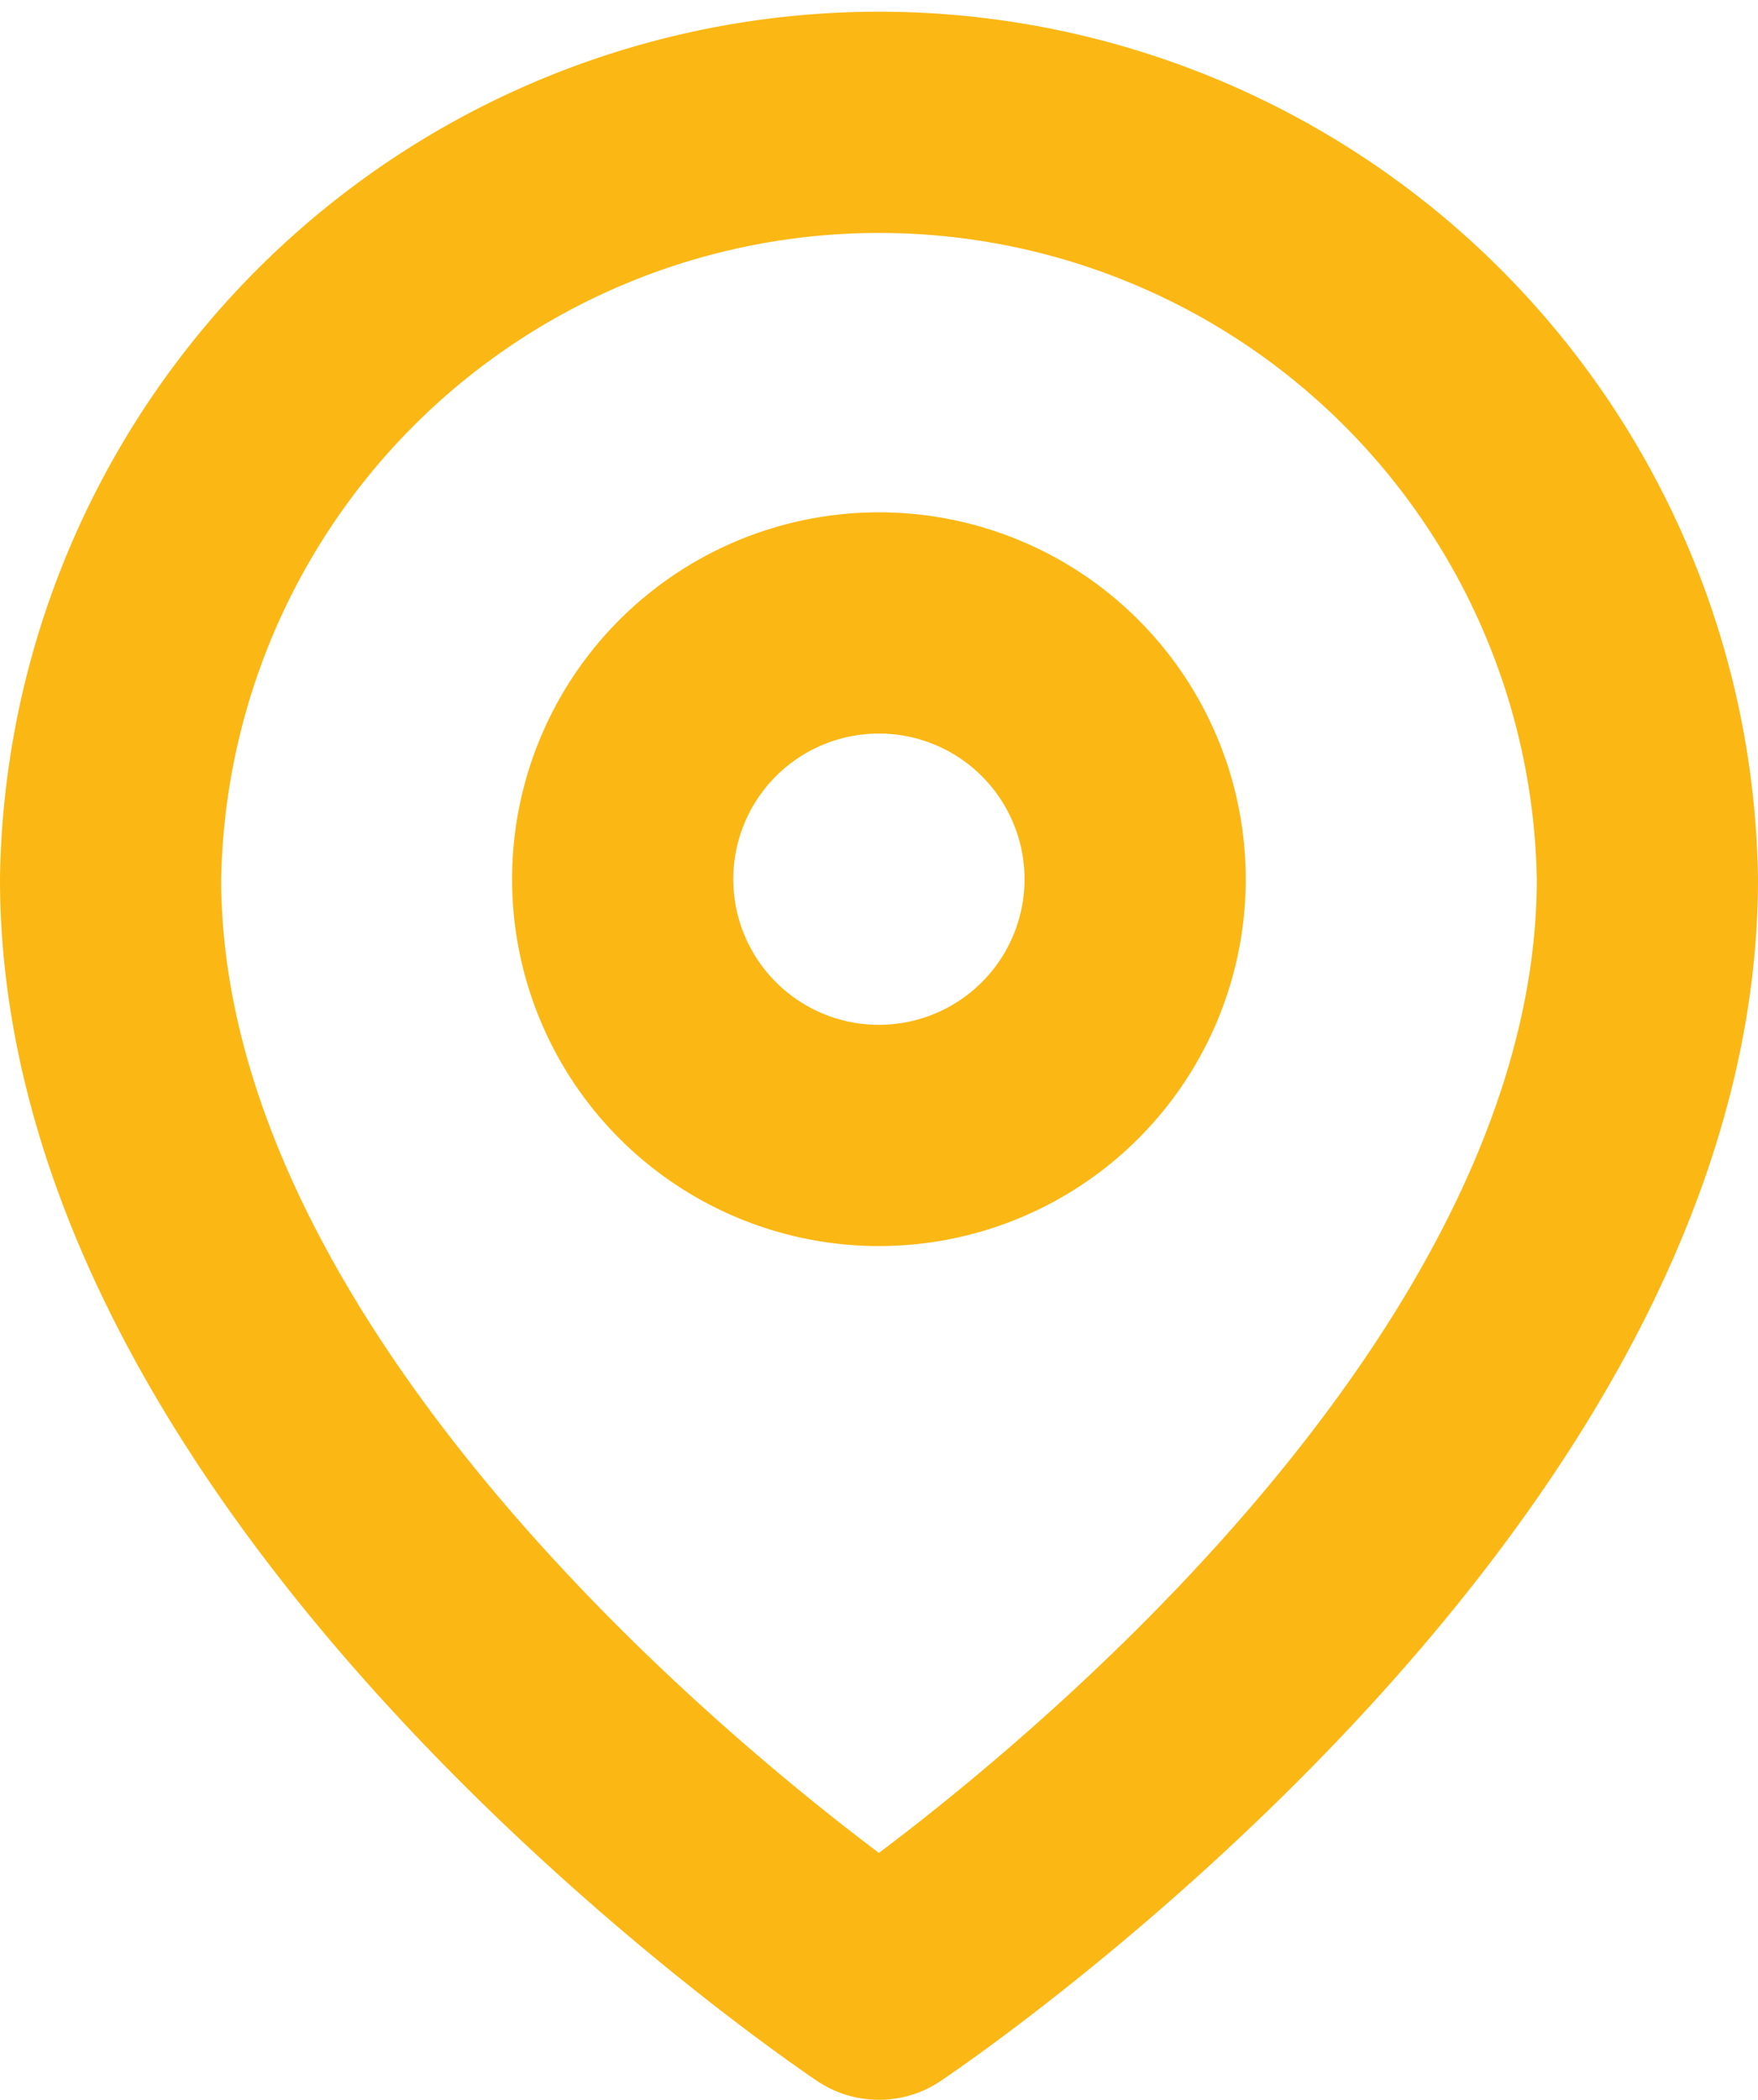
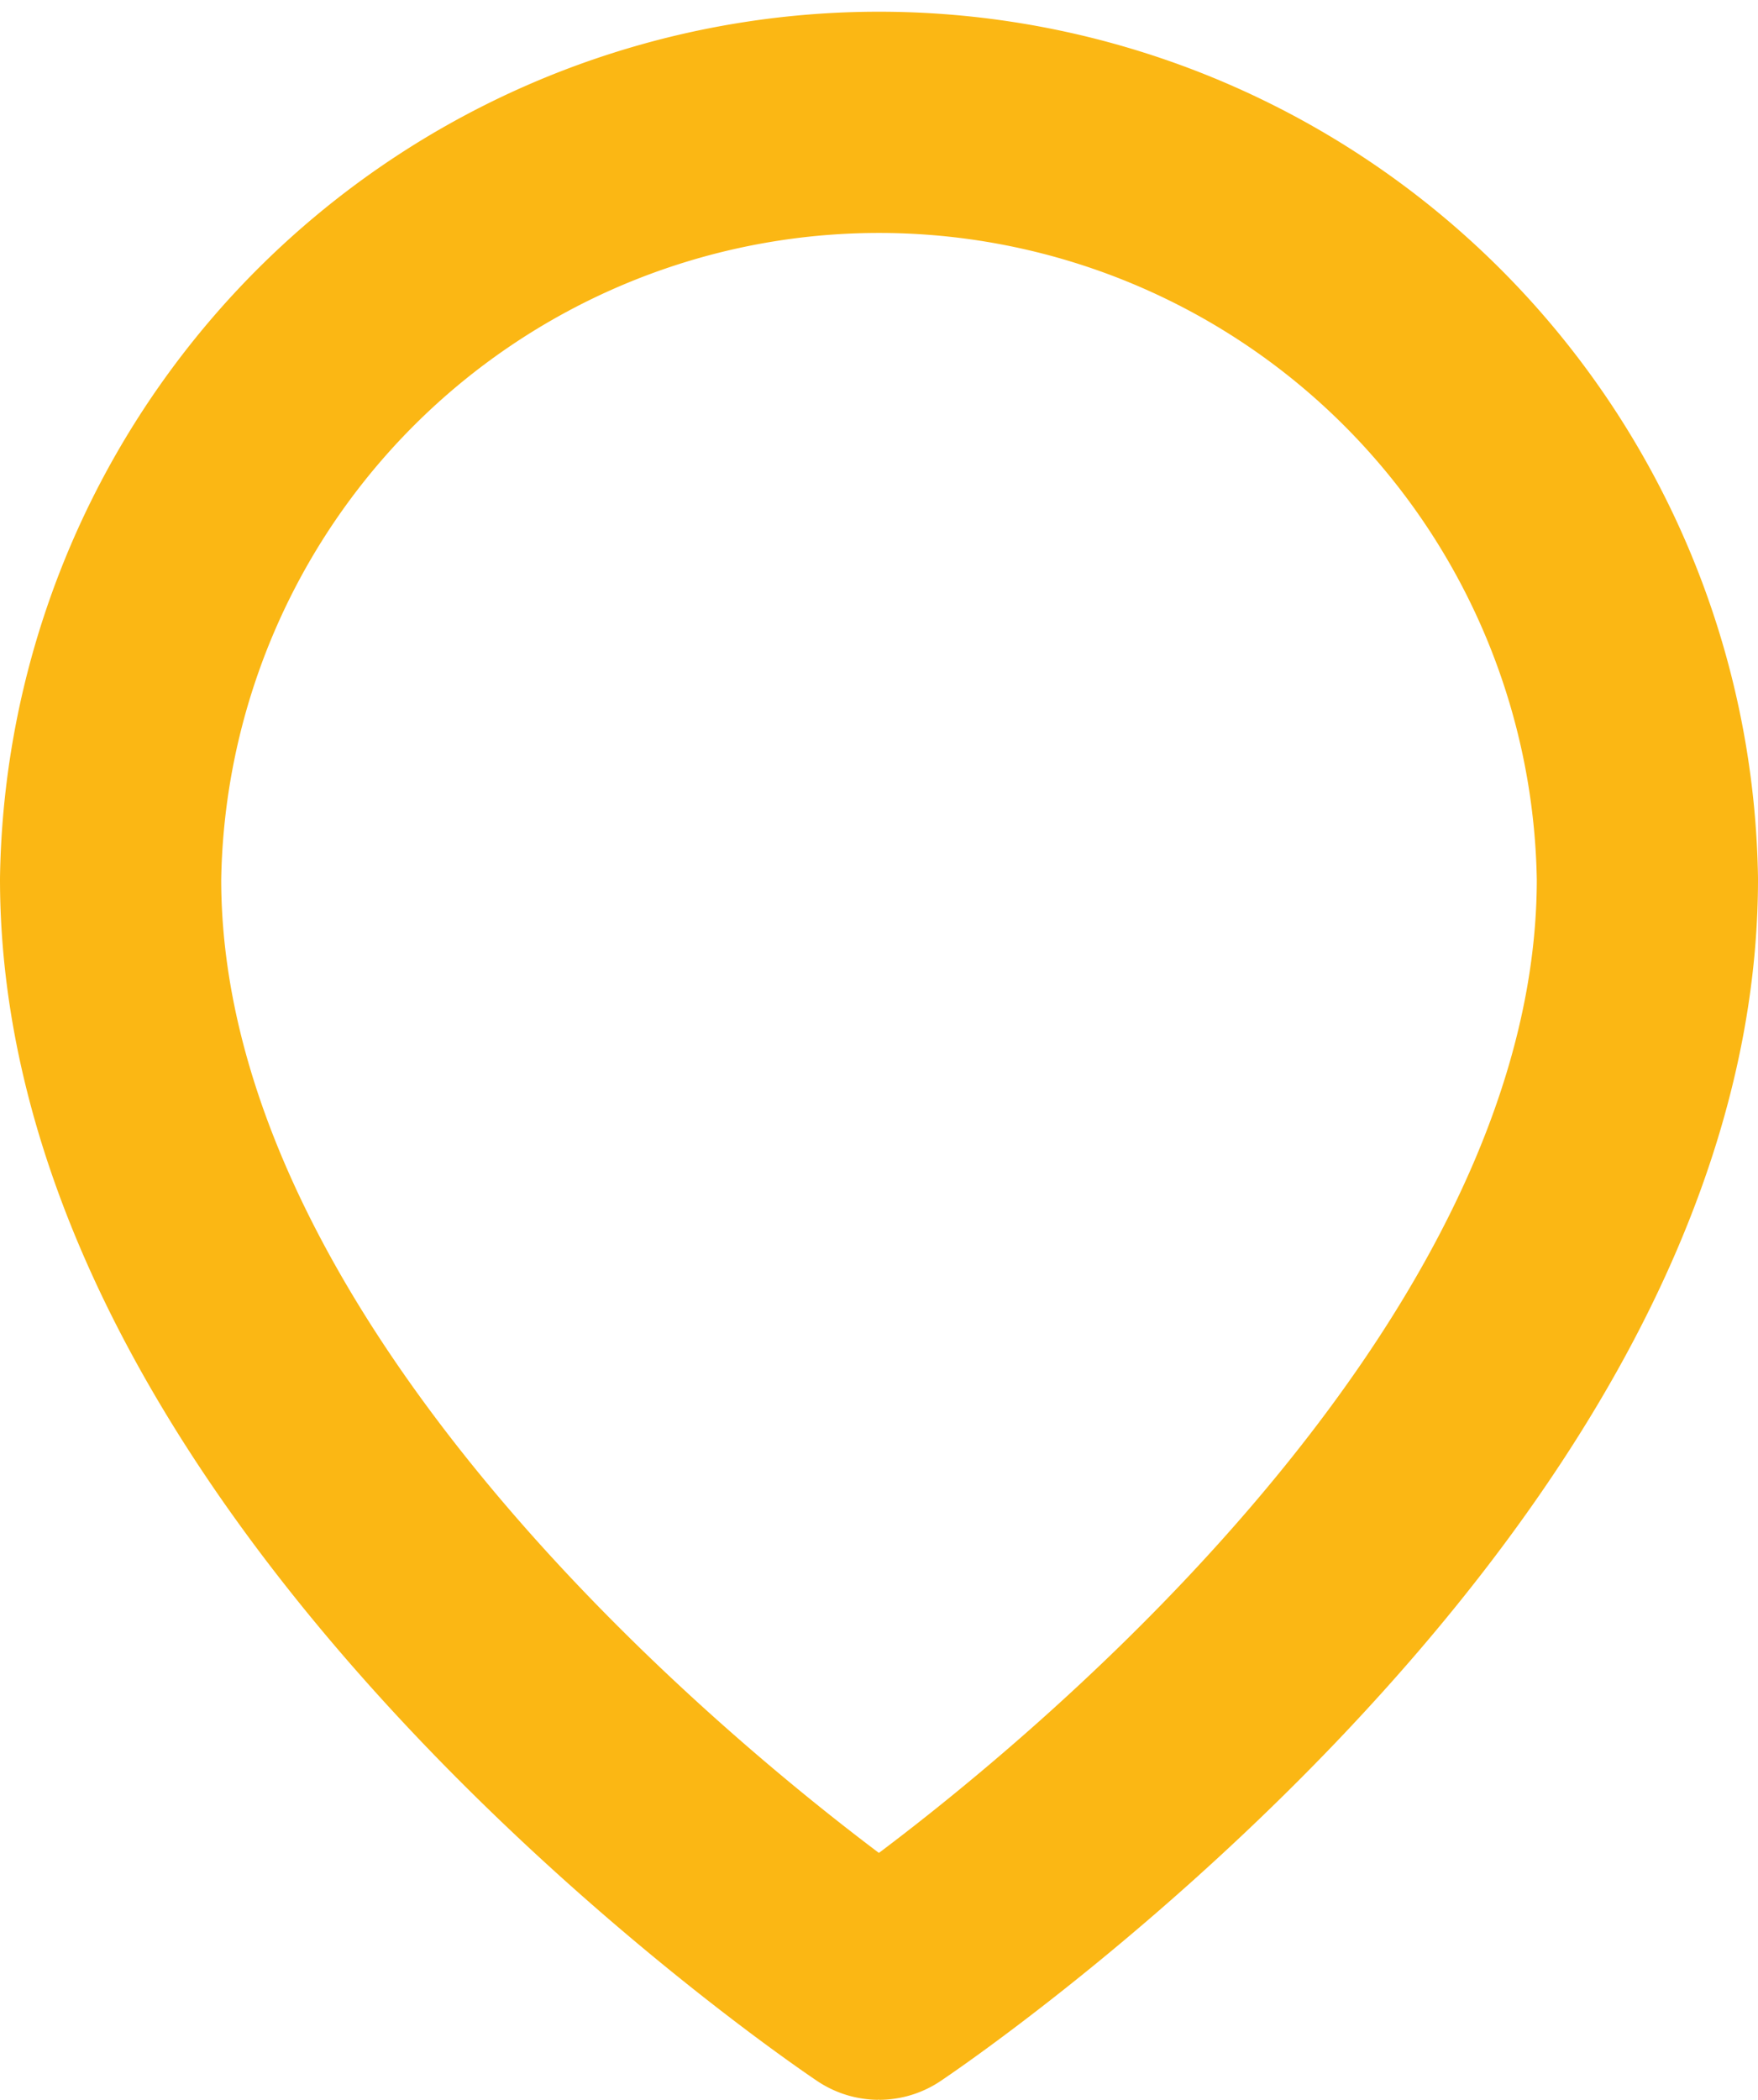
<svg xmlns="http://www.w3.org/2000/svg" viewBox="0 0 95.37 113.9">
  <defs>
    <style>.cls-1{fill:none;stroke:#fbb714;stroke-linecap:round;stroke-linejoin:round;stroke-width:12px;}</style>
  </defs>
  <g id="Camada_2" data-name="Camada 2">
    <g id="Camada_1-2" data-name="Camada 1">
      <path class="cls-1" d="M89.37,47.68c0,32.43-41.69,60.22-41.69,60.22S6,80.11,6,47.68a41.69,41.69,0,0,1,83.37,0Z" />
-       <path class="cls-1" d="M61.58,47.68a13.9,13.9,0,1,1-13.9-13.89,13.9,13.9,0,0,1,13.9,13.89Z" />
    </g>
  </g>
</svg>